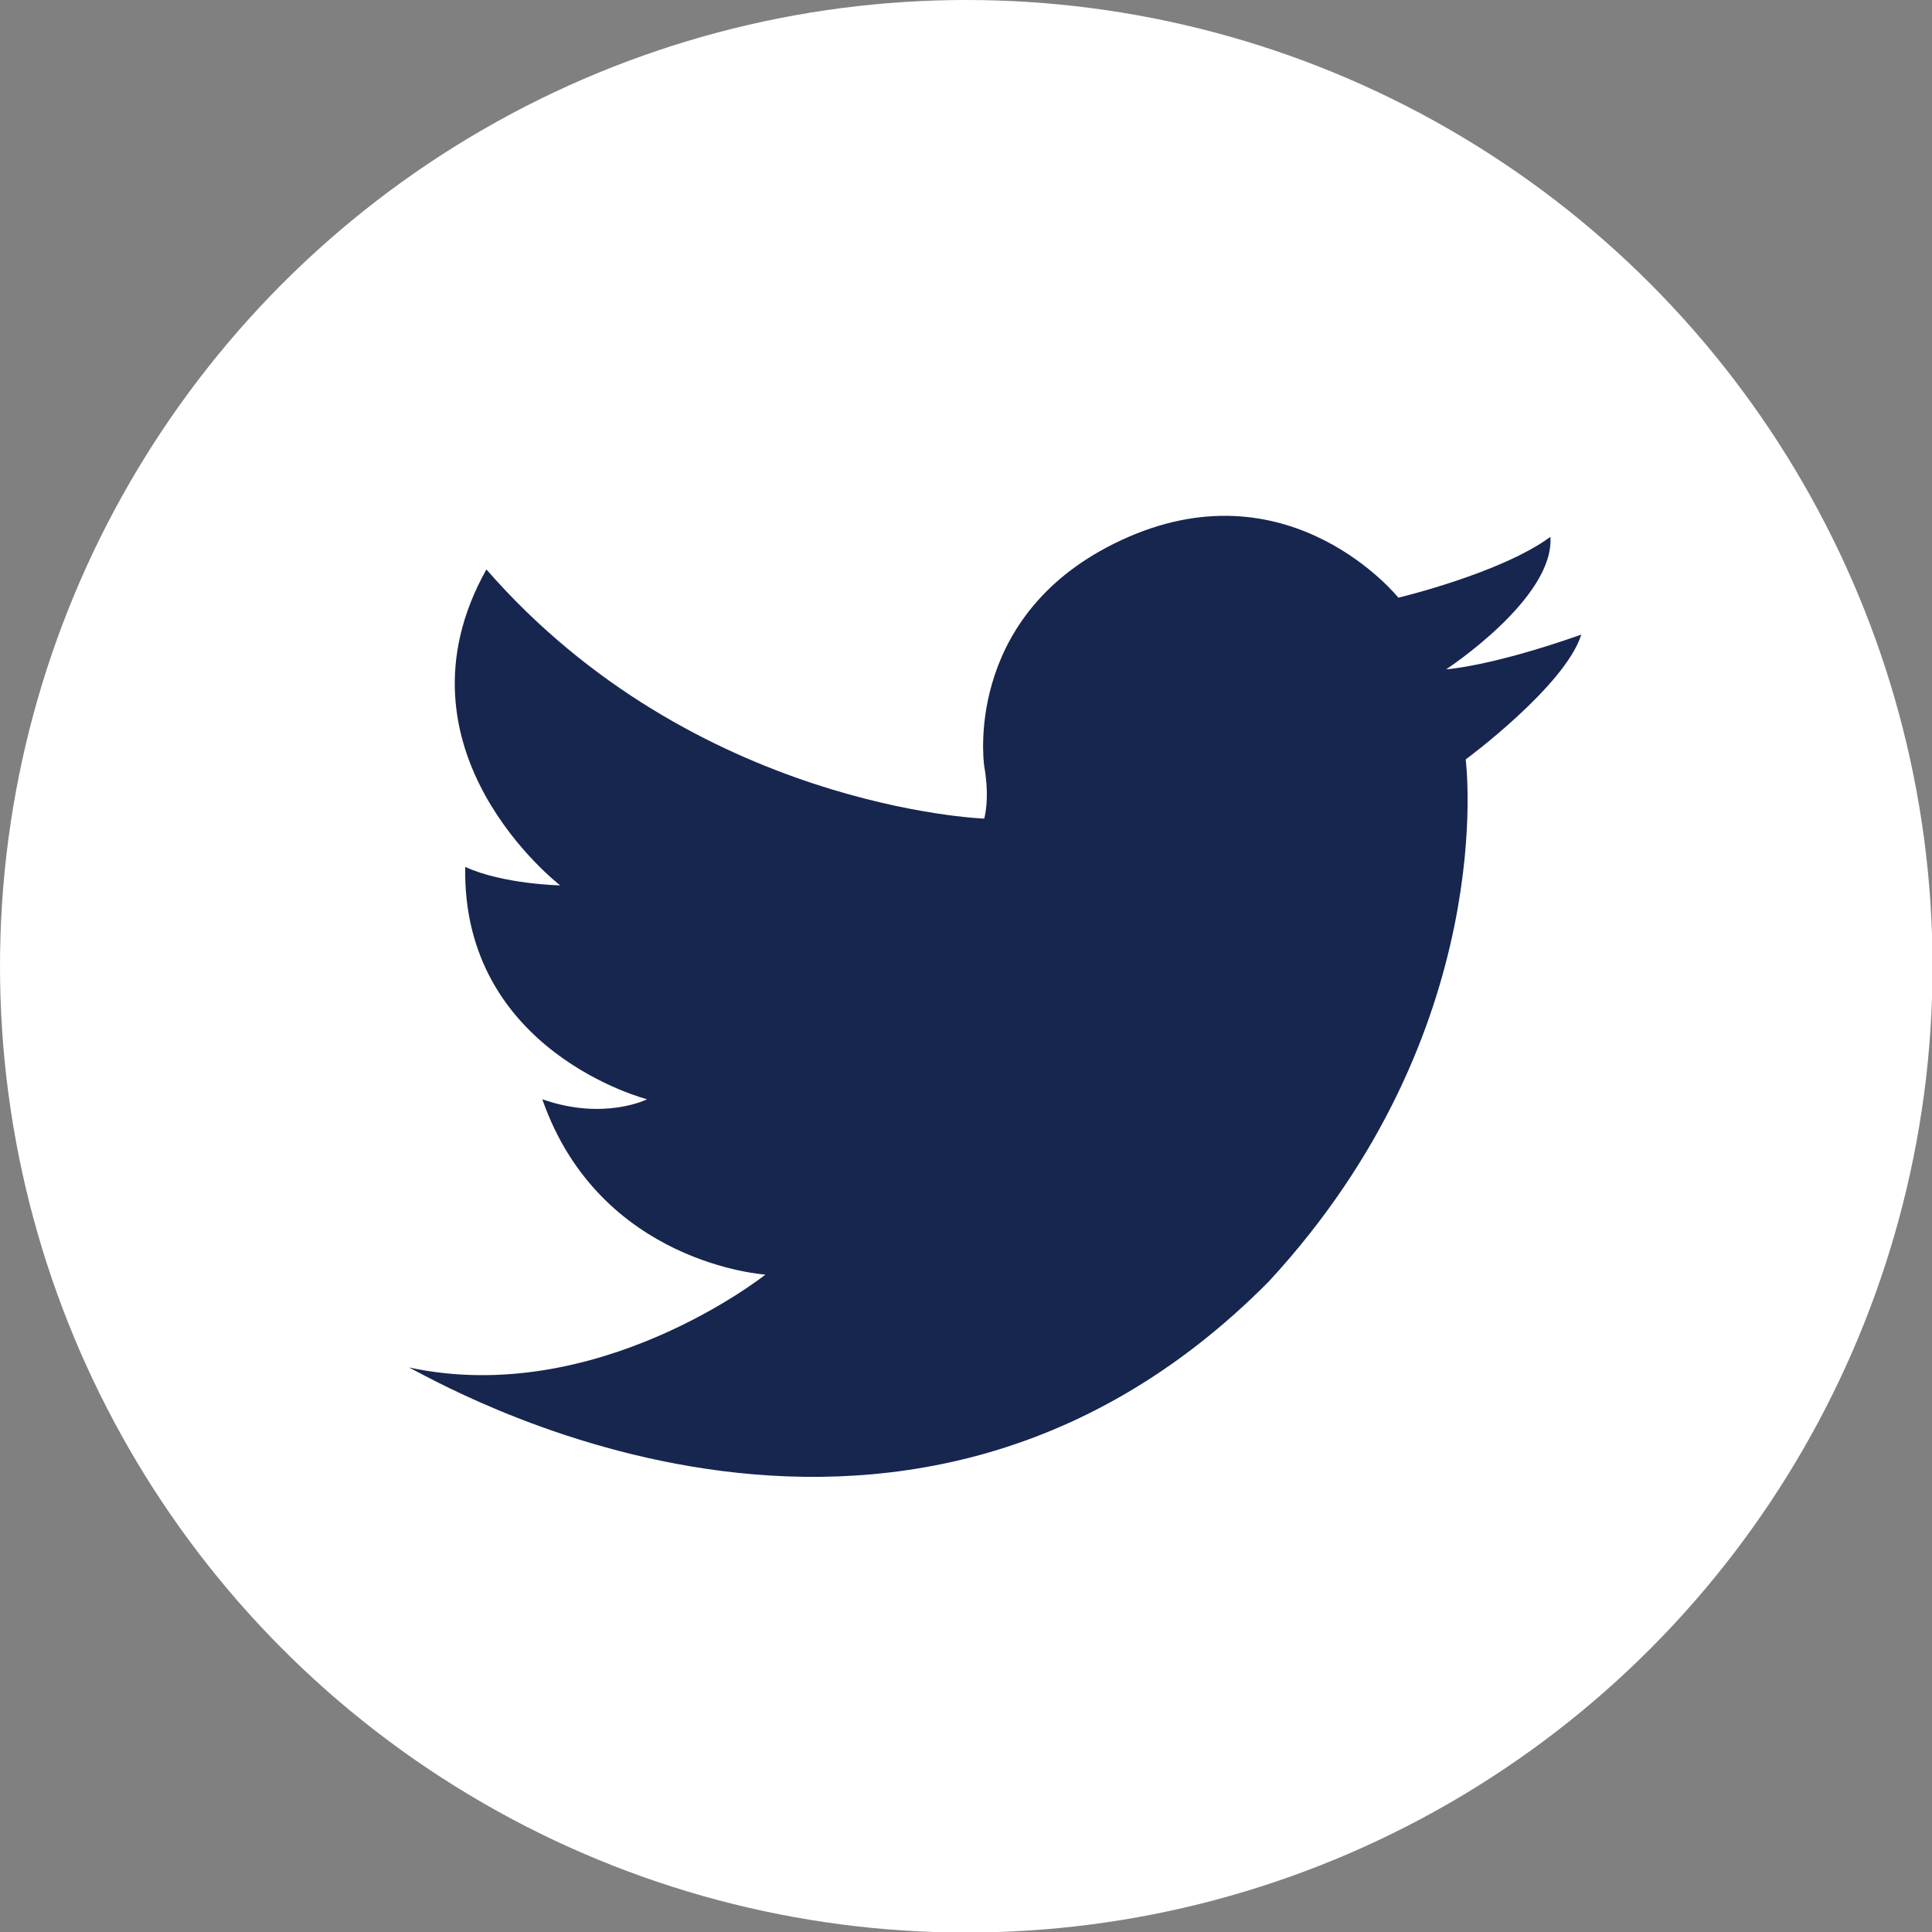
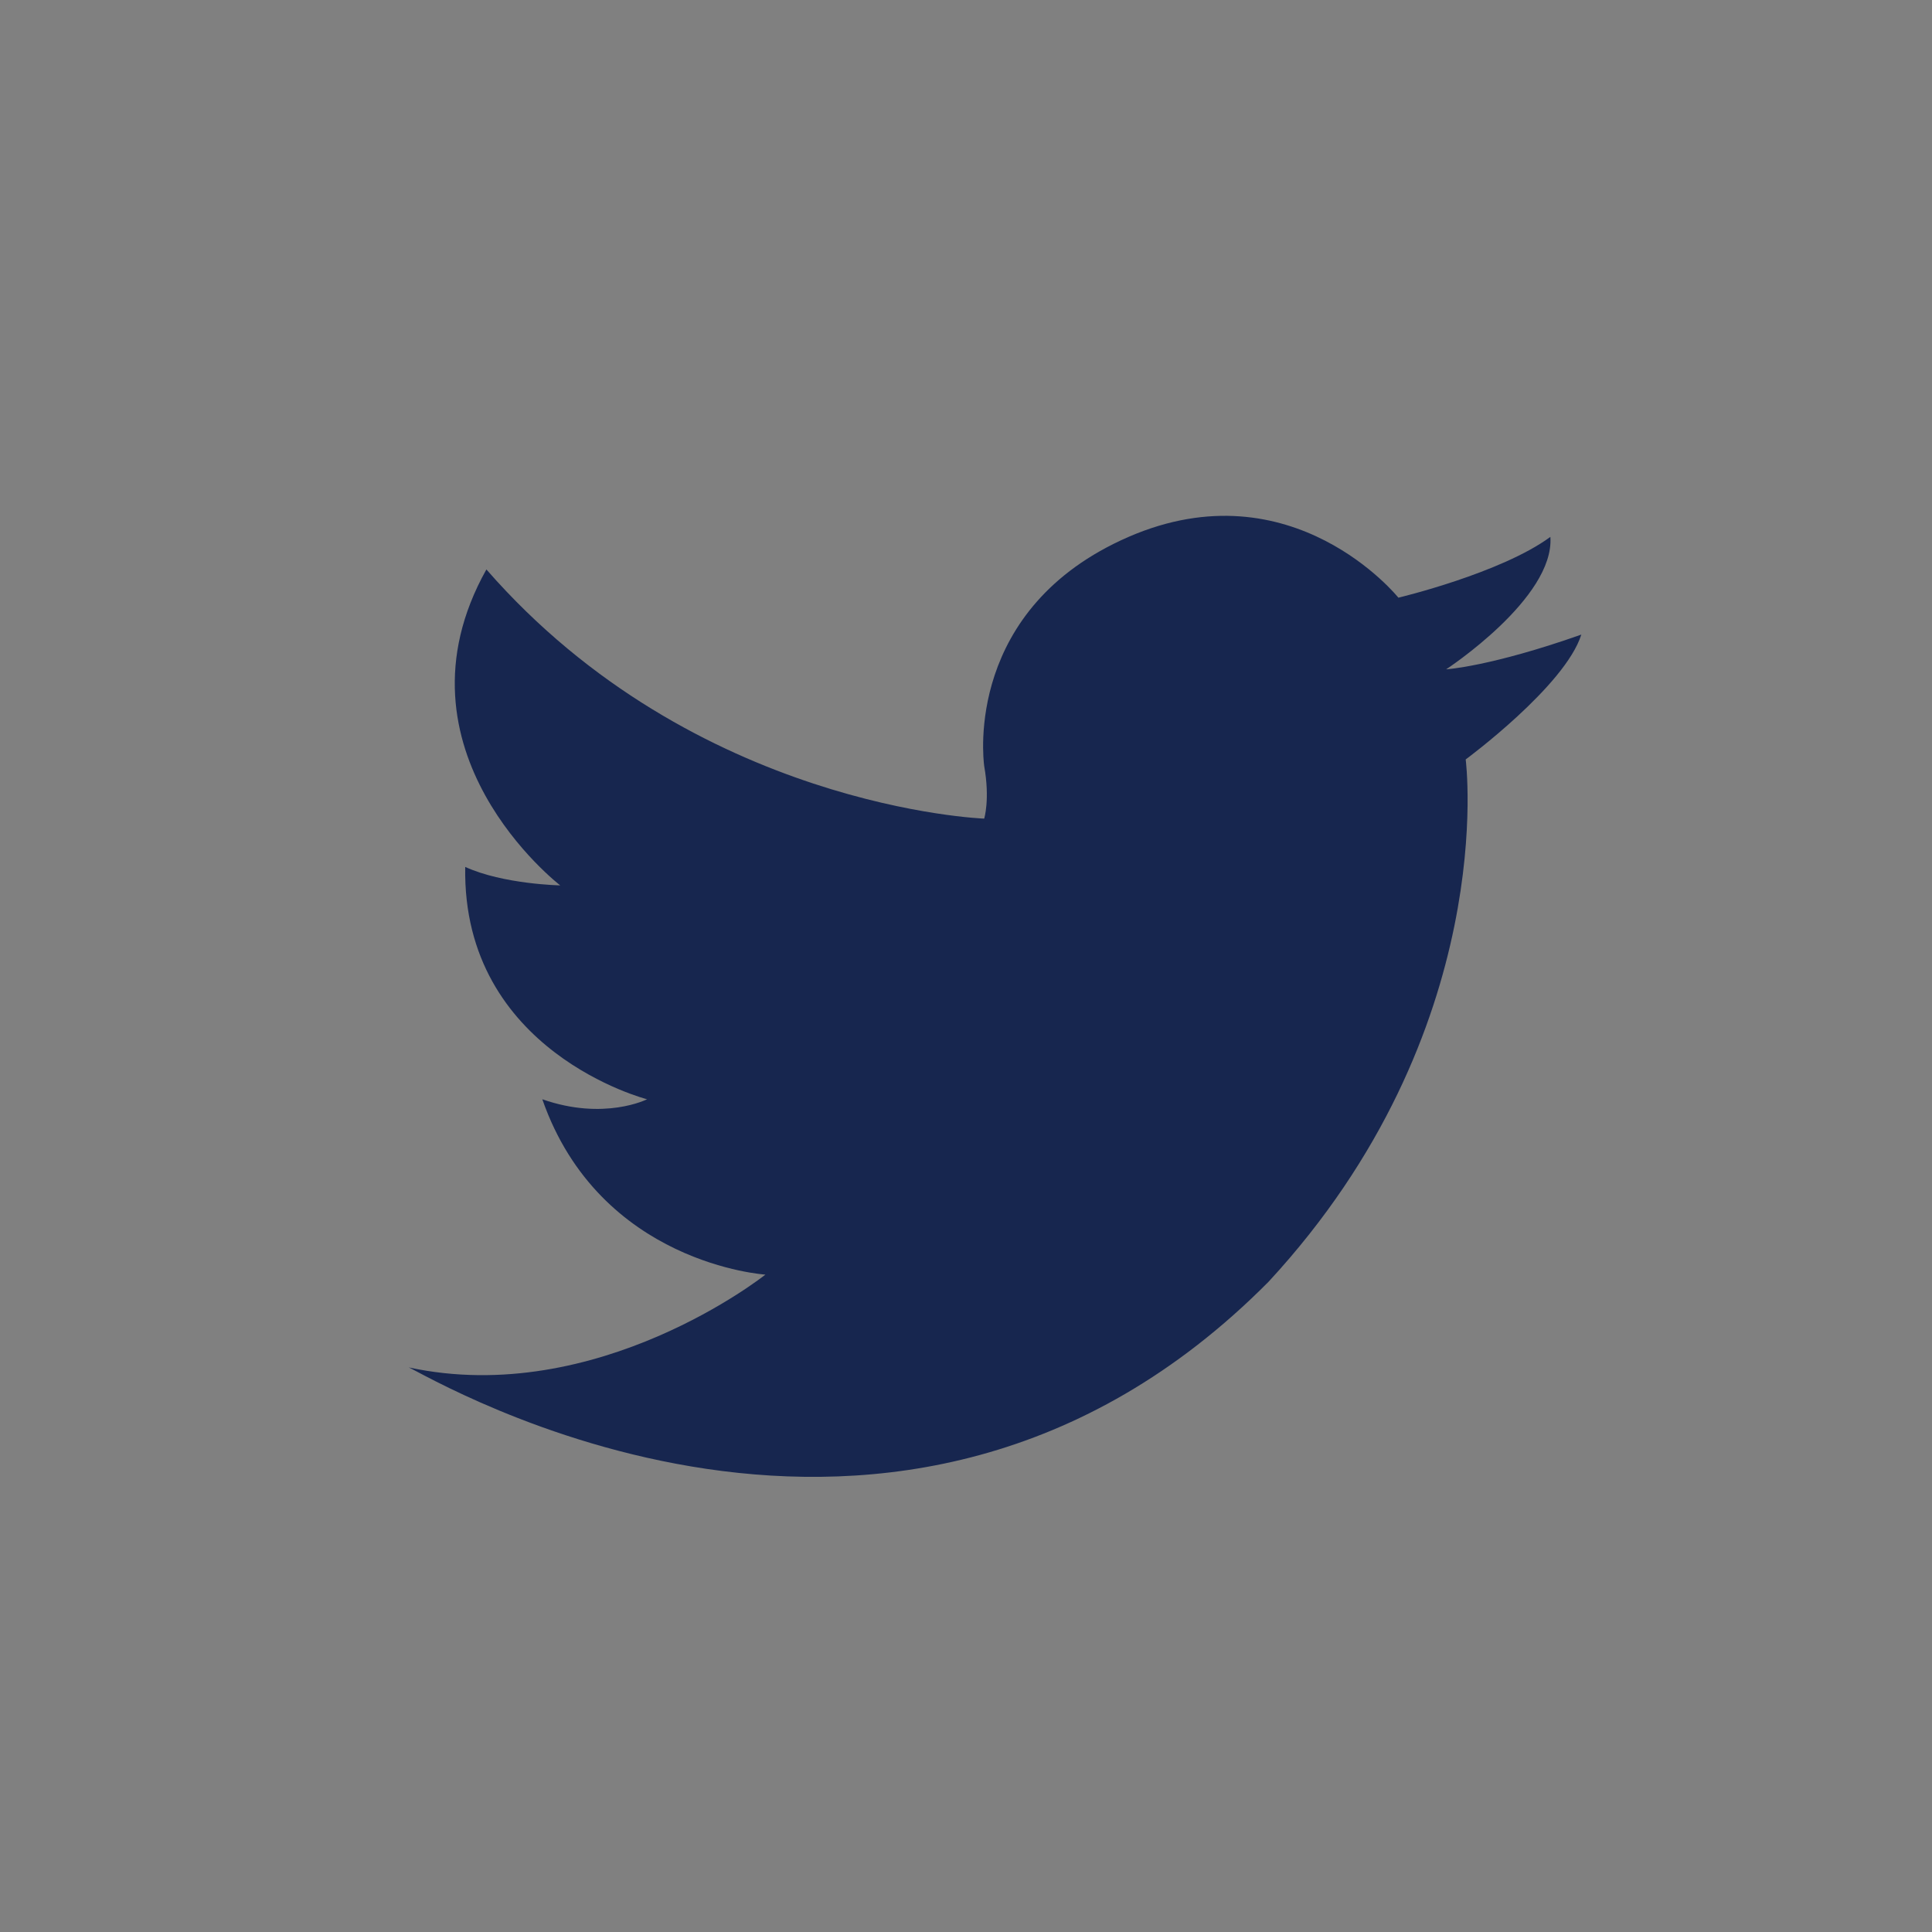
<svg xmlns="http://www.w3.org/2000/svg" id="Layer_1" data-name="Layer 1" viewBox="0 0 35.59 35.59">
  <rect x="0" y="0" width="35.59" height="35.59" fill="#808080" stroke="none" />
  <defs>
    <style>
      .cls-1 {
        fill: #fff;
      }

      .cls-2 {
        fill: #17264f;
      }
    </style>
  </defs>
-   <circle class="cls-1" cx="17.8" cy="17.8" r="17.8" />
  <path class="cls-2" d="m27,13.99s.65,4.99-3.63,9.62c-6.87,6.93-15.46,1.74-15.84,1.58,3.48.75,6.57-1.71,6.57-1.71,0,0-3.05-.19-4.11-3.23,1.14.4,1.93,0,1.93,0,0,0-3.41-.87-3.35-4.28.7.32,1.75.34,1.75.34,0,0-3.23-2.48-1.36-5.82,3.84,4.4,9.17,4.59,9.17,4.59,0,0,.11-.35,0-.97-.02-.15-.35-2.91,2.66-4.22,3.02-1.31,4.97,1.12,4.97,1.12,0,0,1.89-.45,2.8-1.12.08,1.13-1.92,2.44-1.92,2.44,0,0,.82-.05,2.49-.64-.3.95-2.13,2.3-2.13,2.3Z" />
</svg>